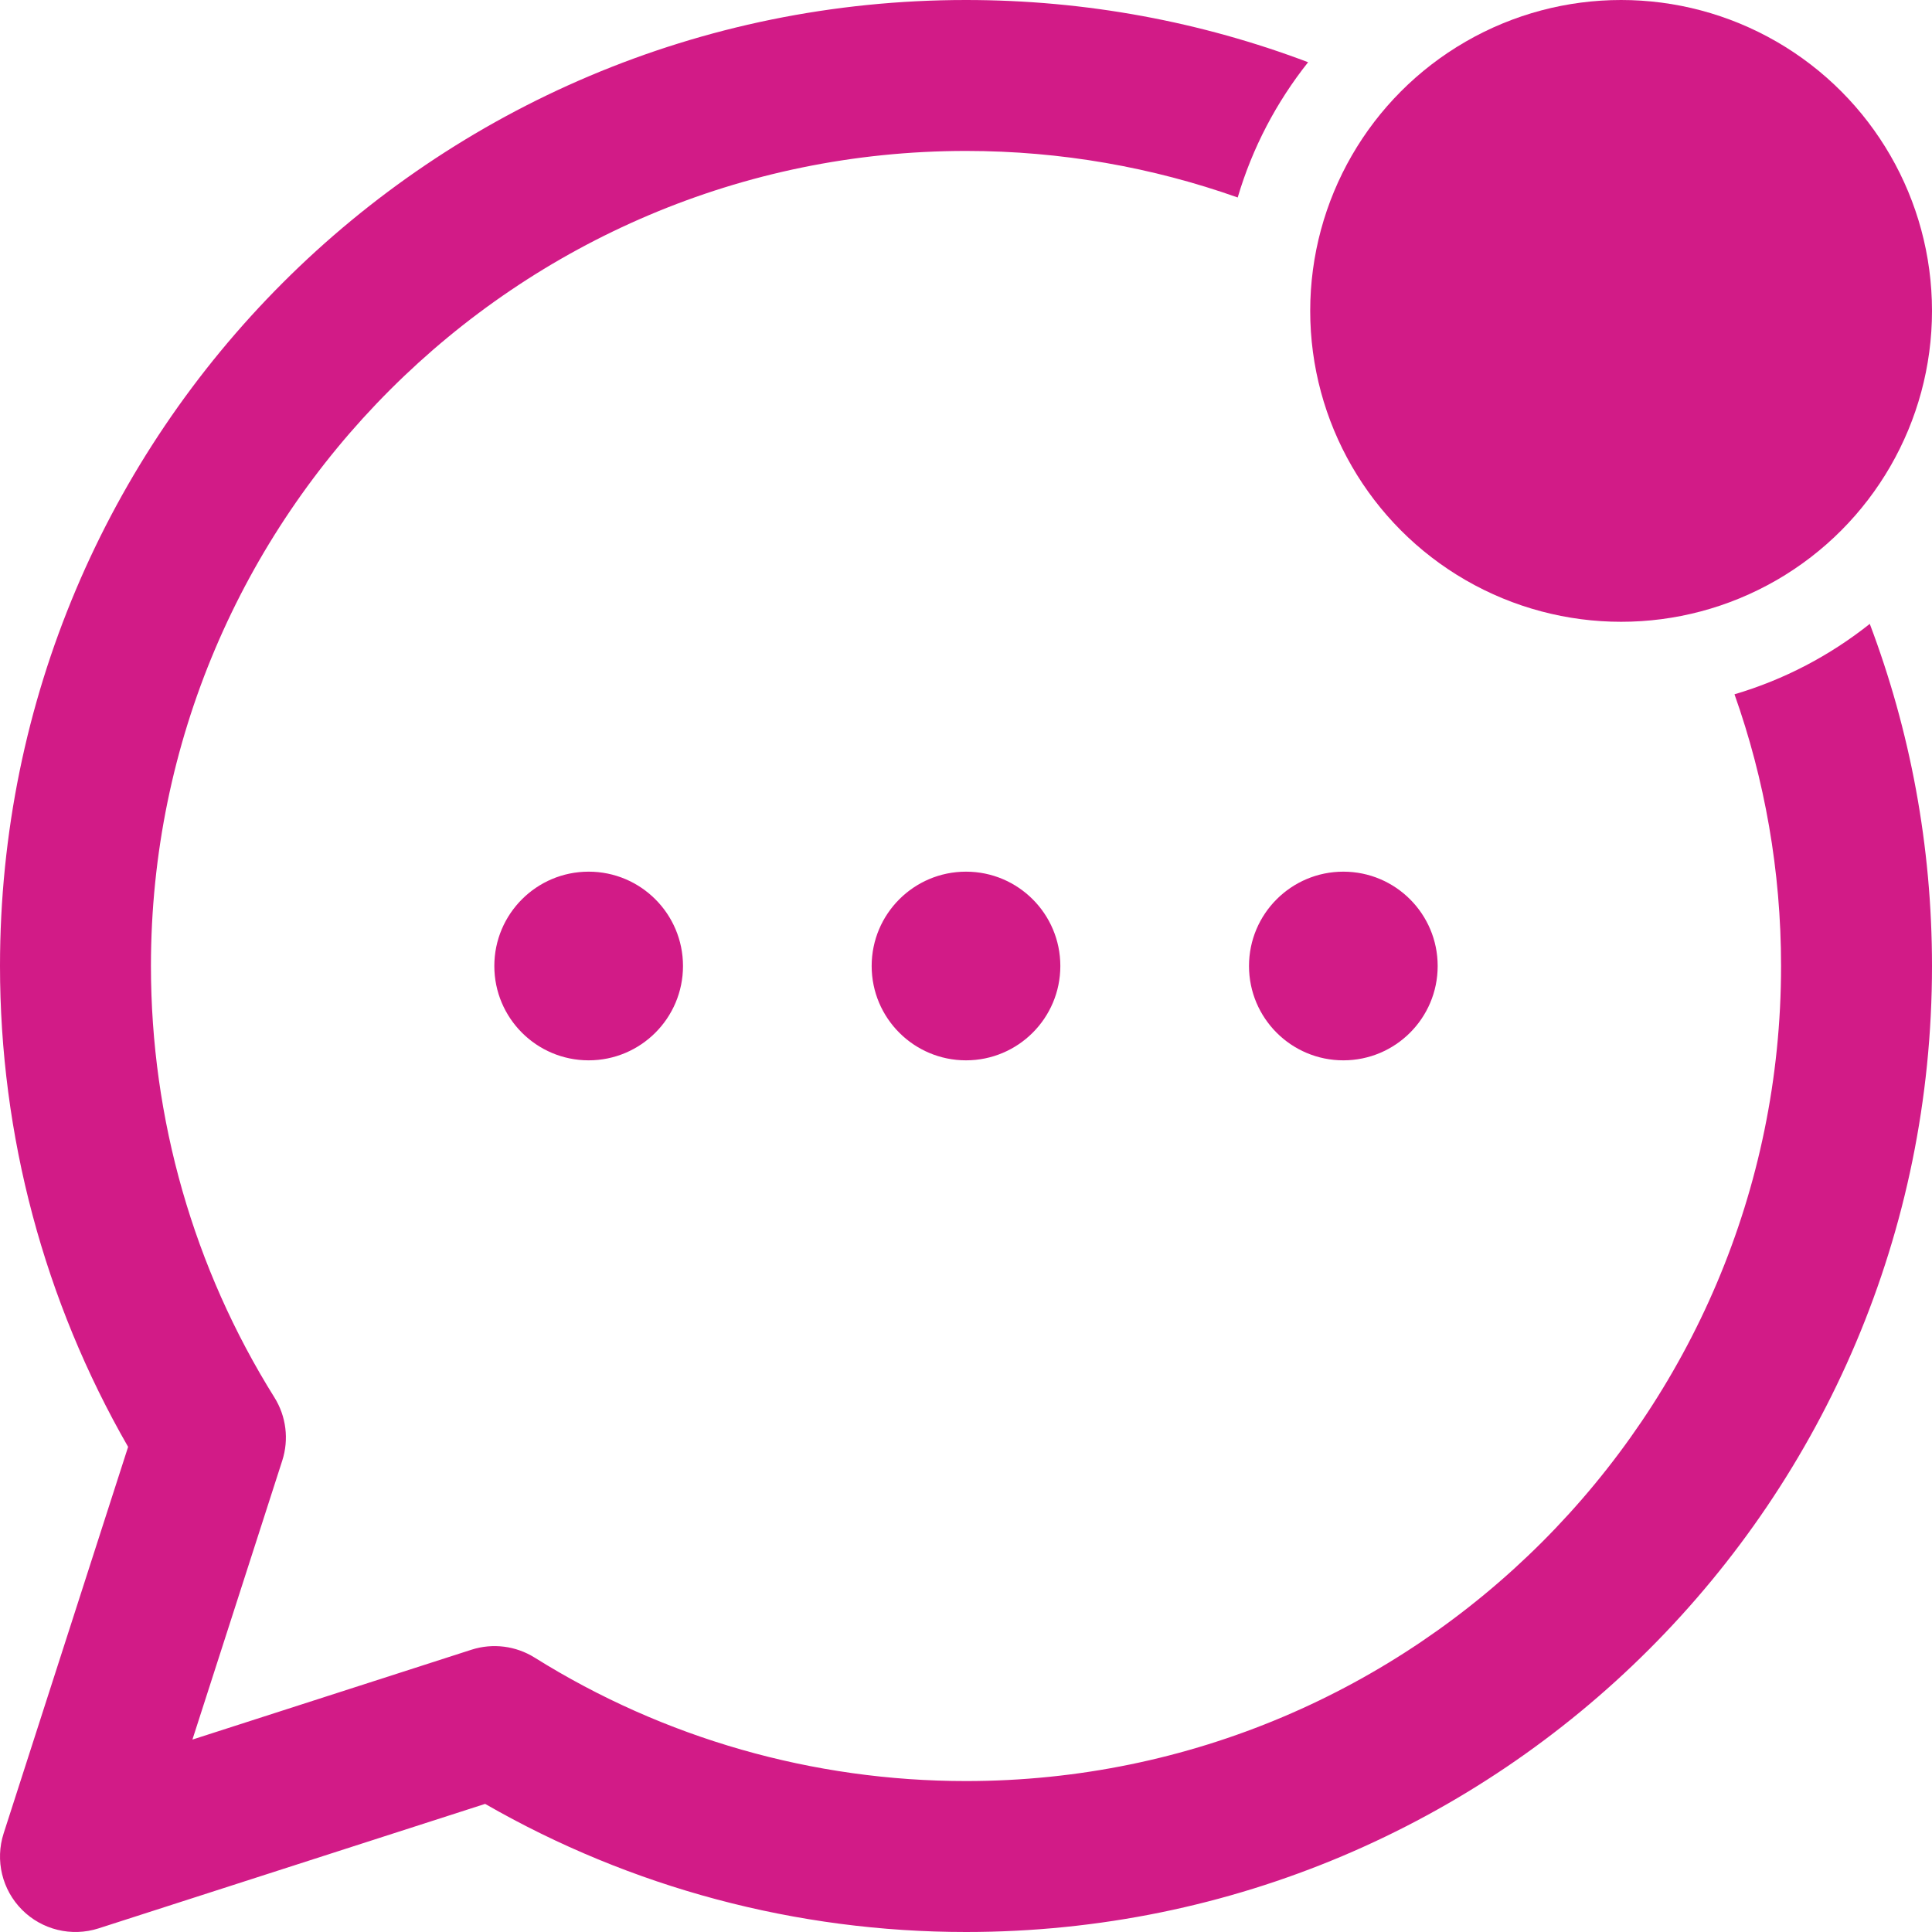
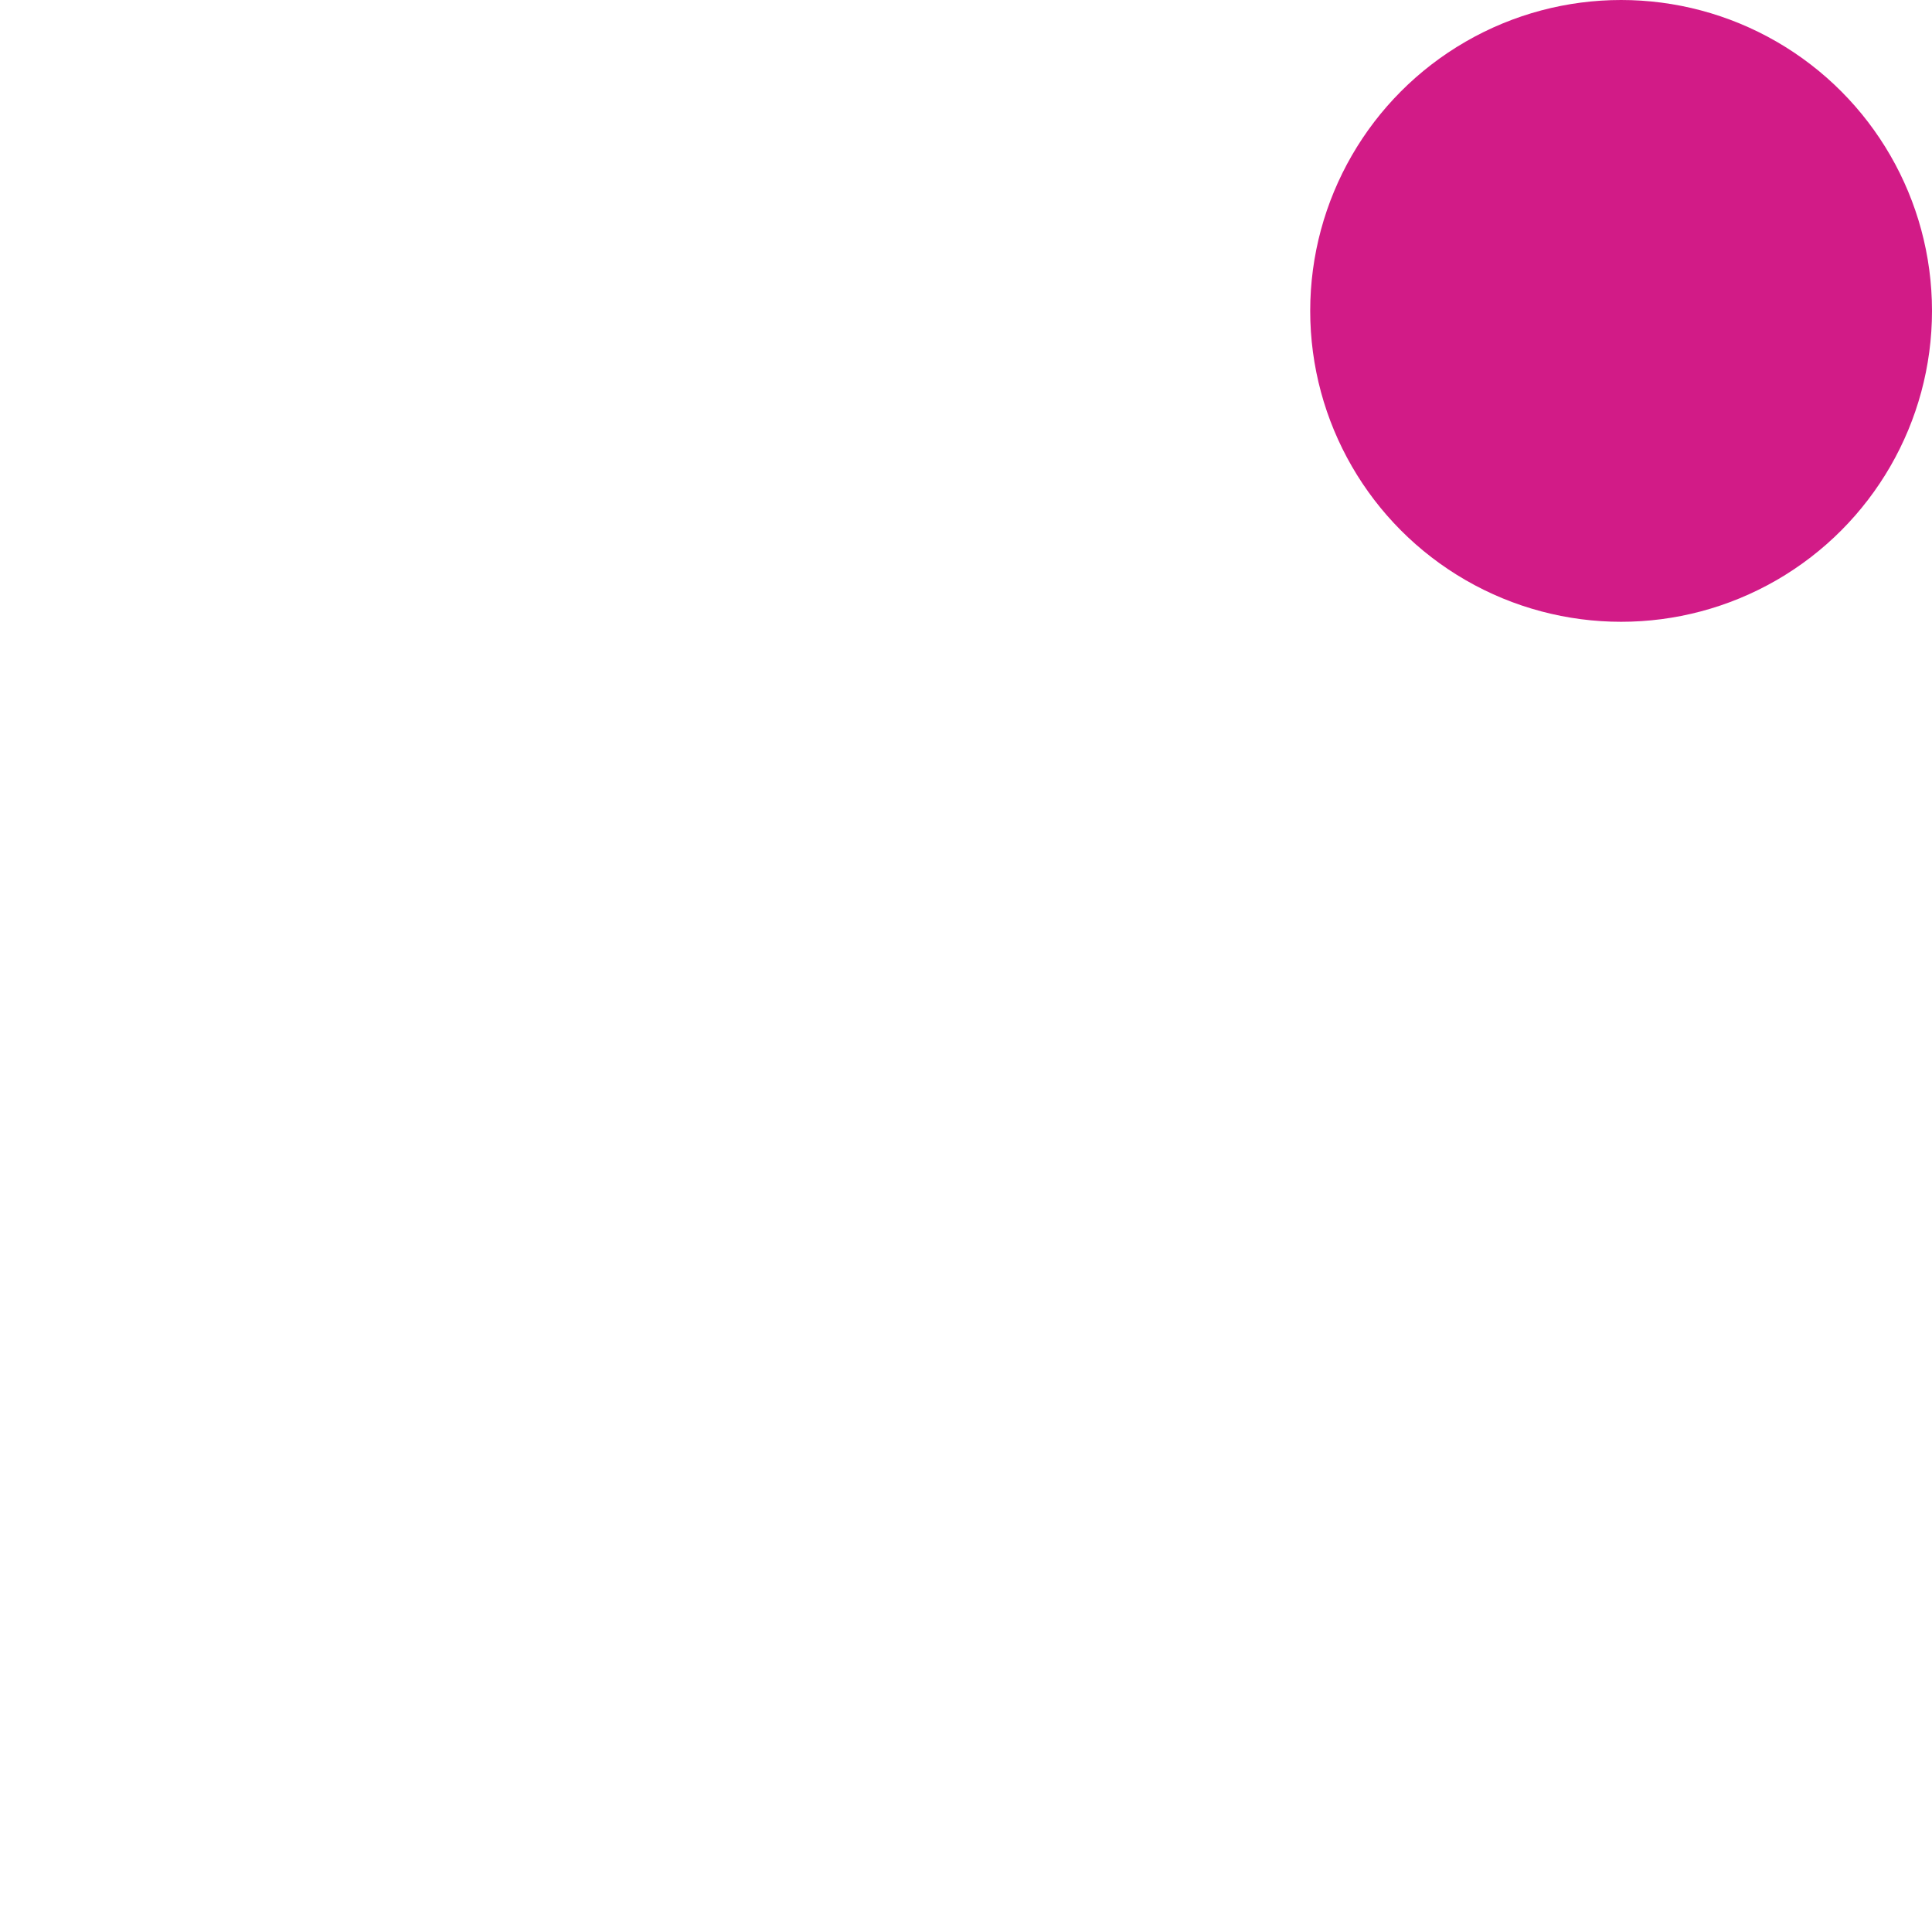
<svg xmlns="http://www.w3.org/2000/svg" viewBox="0 0 87 87" fill="none">
-   <path fill-rule="evenodd" clip-rule="evenodd" d="M58.906 2.802C54.119 0.991 48.926 0 43.5 0C19.459 0 0 19.455 0 43.5C0 51.13 1.99 58.582 5.769 65.154L0.164 82.559C-0.227 83.773 0.094 85.103 0.996 86.004C1.888 86.897 3.215 87.23 4.441 86.836L21.846 81.231C28.418 85.01 35.87 87 43.5 87C67.541 87 87 67.545 87 43.5C87 38.074 86.009 32.882 84.198 28.094C82.412 29.514 80.351 30.603 78.106 31.265C79.464 35.094 80.203 39.212 80.203 43.5C80.203 63.738 63.738 80.203 43.5 80.203C36.608 80.203 29.89 78.28 24.073 74.642C23.235 74.119 22.196 73.978 21.229 74.289L8.665 78.335L12.711 65.771C13.018 64.818 12.888 63.777 12.357 62.928C8.72 57.11 6.797 50.392 6.797 43.5C6.797 23.262 23.262 6.797 43.5 6.797C47.788 6.797 51.906 7.536 55.735 8.893C56.397 6.649 57.486 4.588 58.906 2.802ZM43.5 47.748C45.846 47.748 47.748 45.846 47.748 43.5C47.748 41.154 45.846 39.252 43.5 39.252C41.154 39.252 39.252 41.154 39.252 43.5C39.252 45.846 41.154 47.748 43.5 47.748ZM60.492 47.748C62.839 47.748 64.74 45.846 64.74 43.5C64.74 41.154 62.839 39.252 60.492 39.252C58.146 39.252 56.244 41.154 56.244 43.5C56.244 45.846 58.146 47.748 60.492 47.748ZM26.508 47.748C28.854 47.748 30.756 45.846 30.756 43.5C30.756 41.154 28.854 39.252 26.508 39.252C24.162 39.252 22.26 41.154 22.26 43.5C22.26 45.846 24.162 47.748 26.508 47.748Z" fill="#D21B87" />
  <circle cx="73" cy="14" r="14" fill="#D21B87" />
</svg>